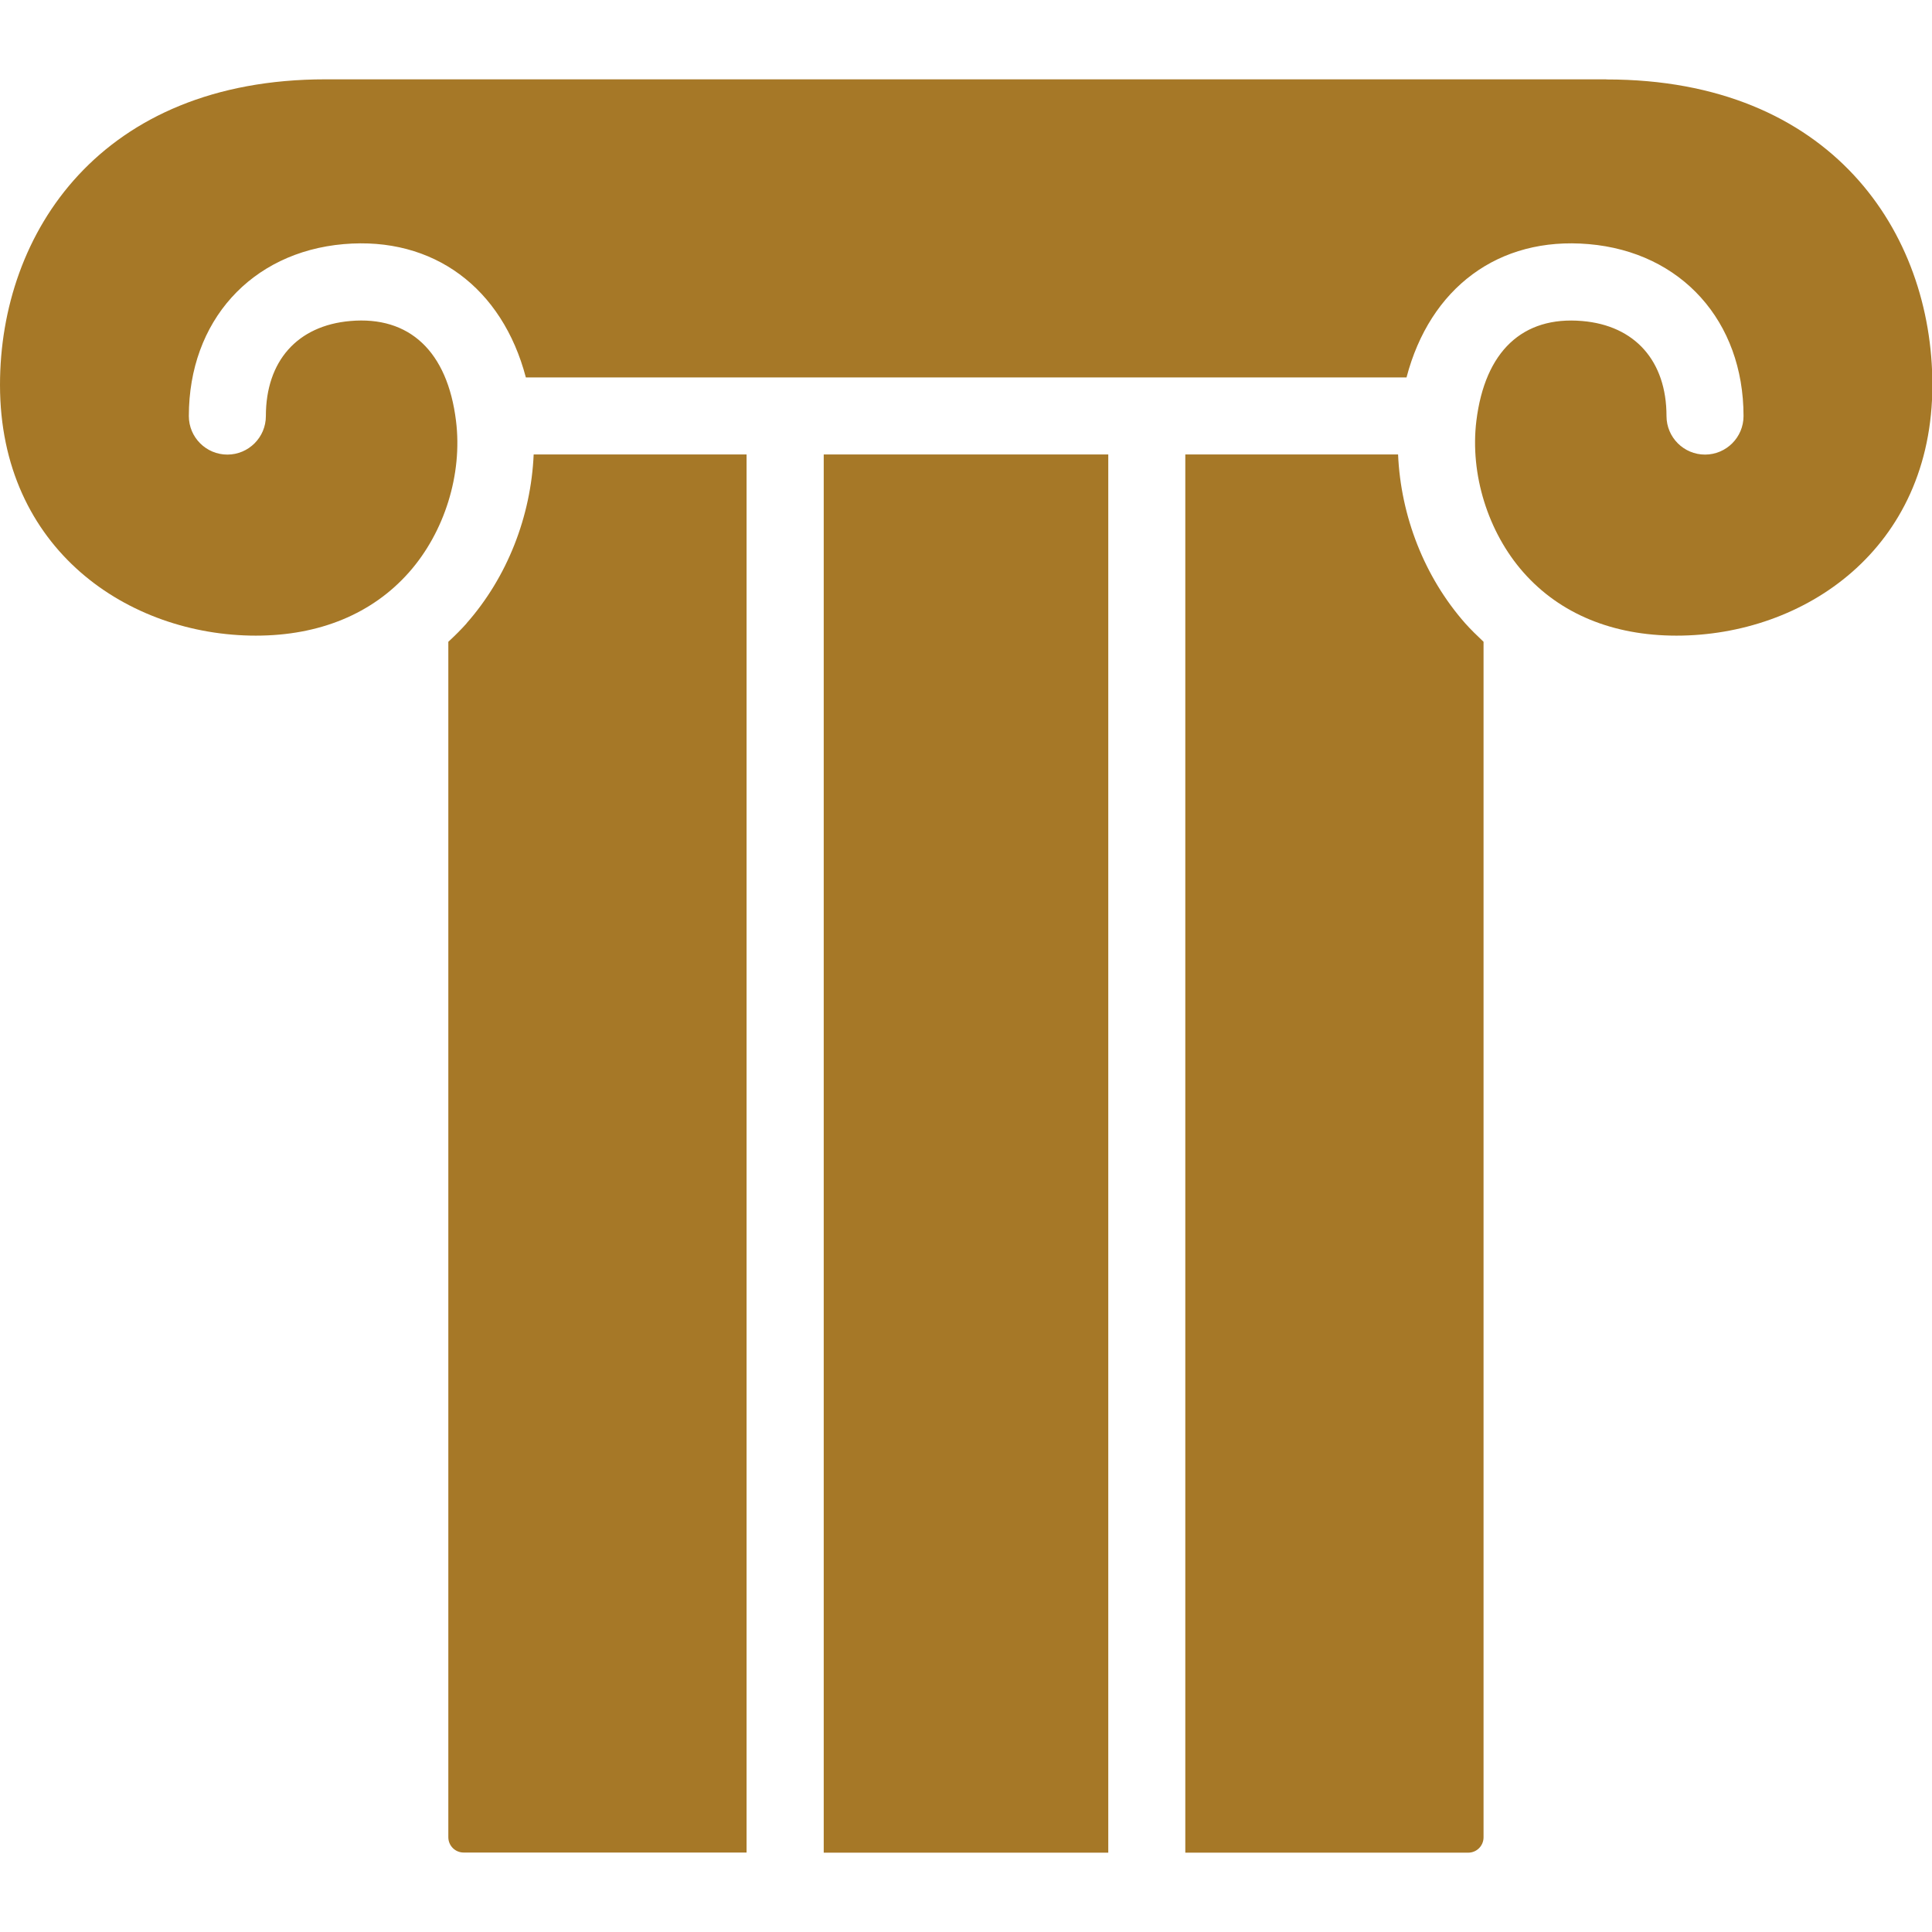
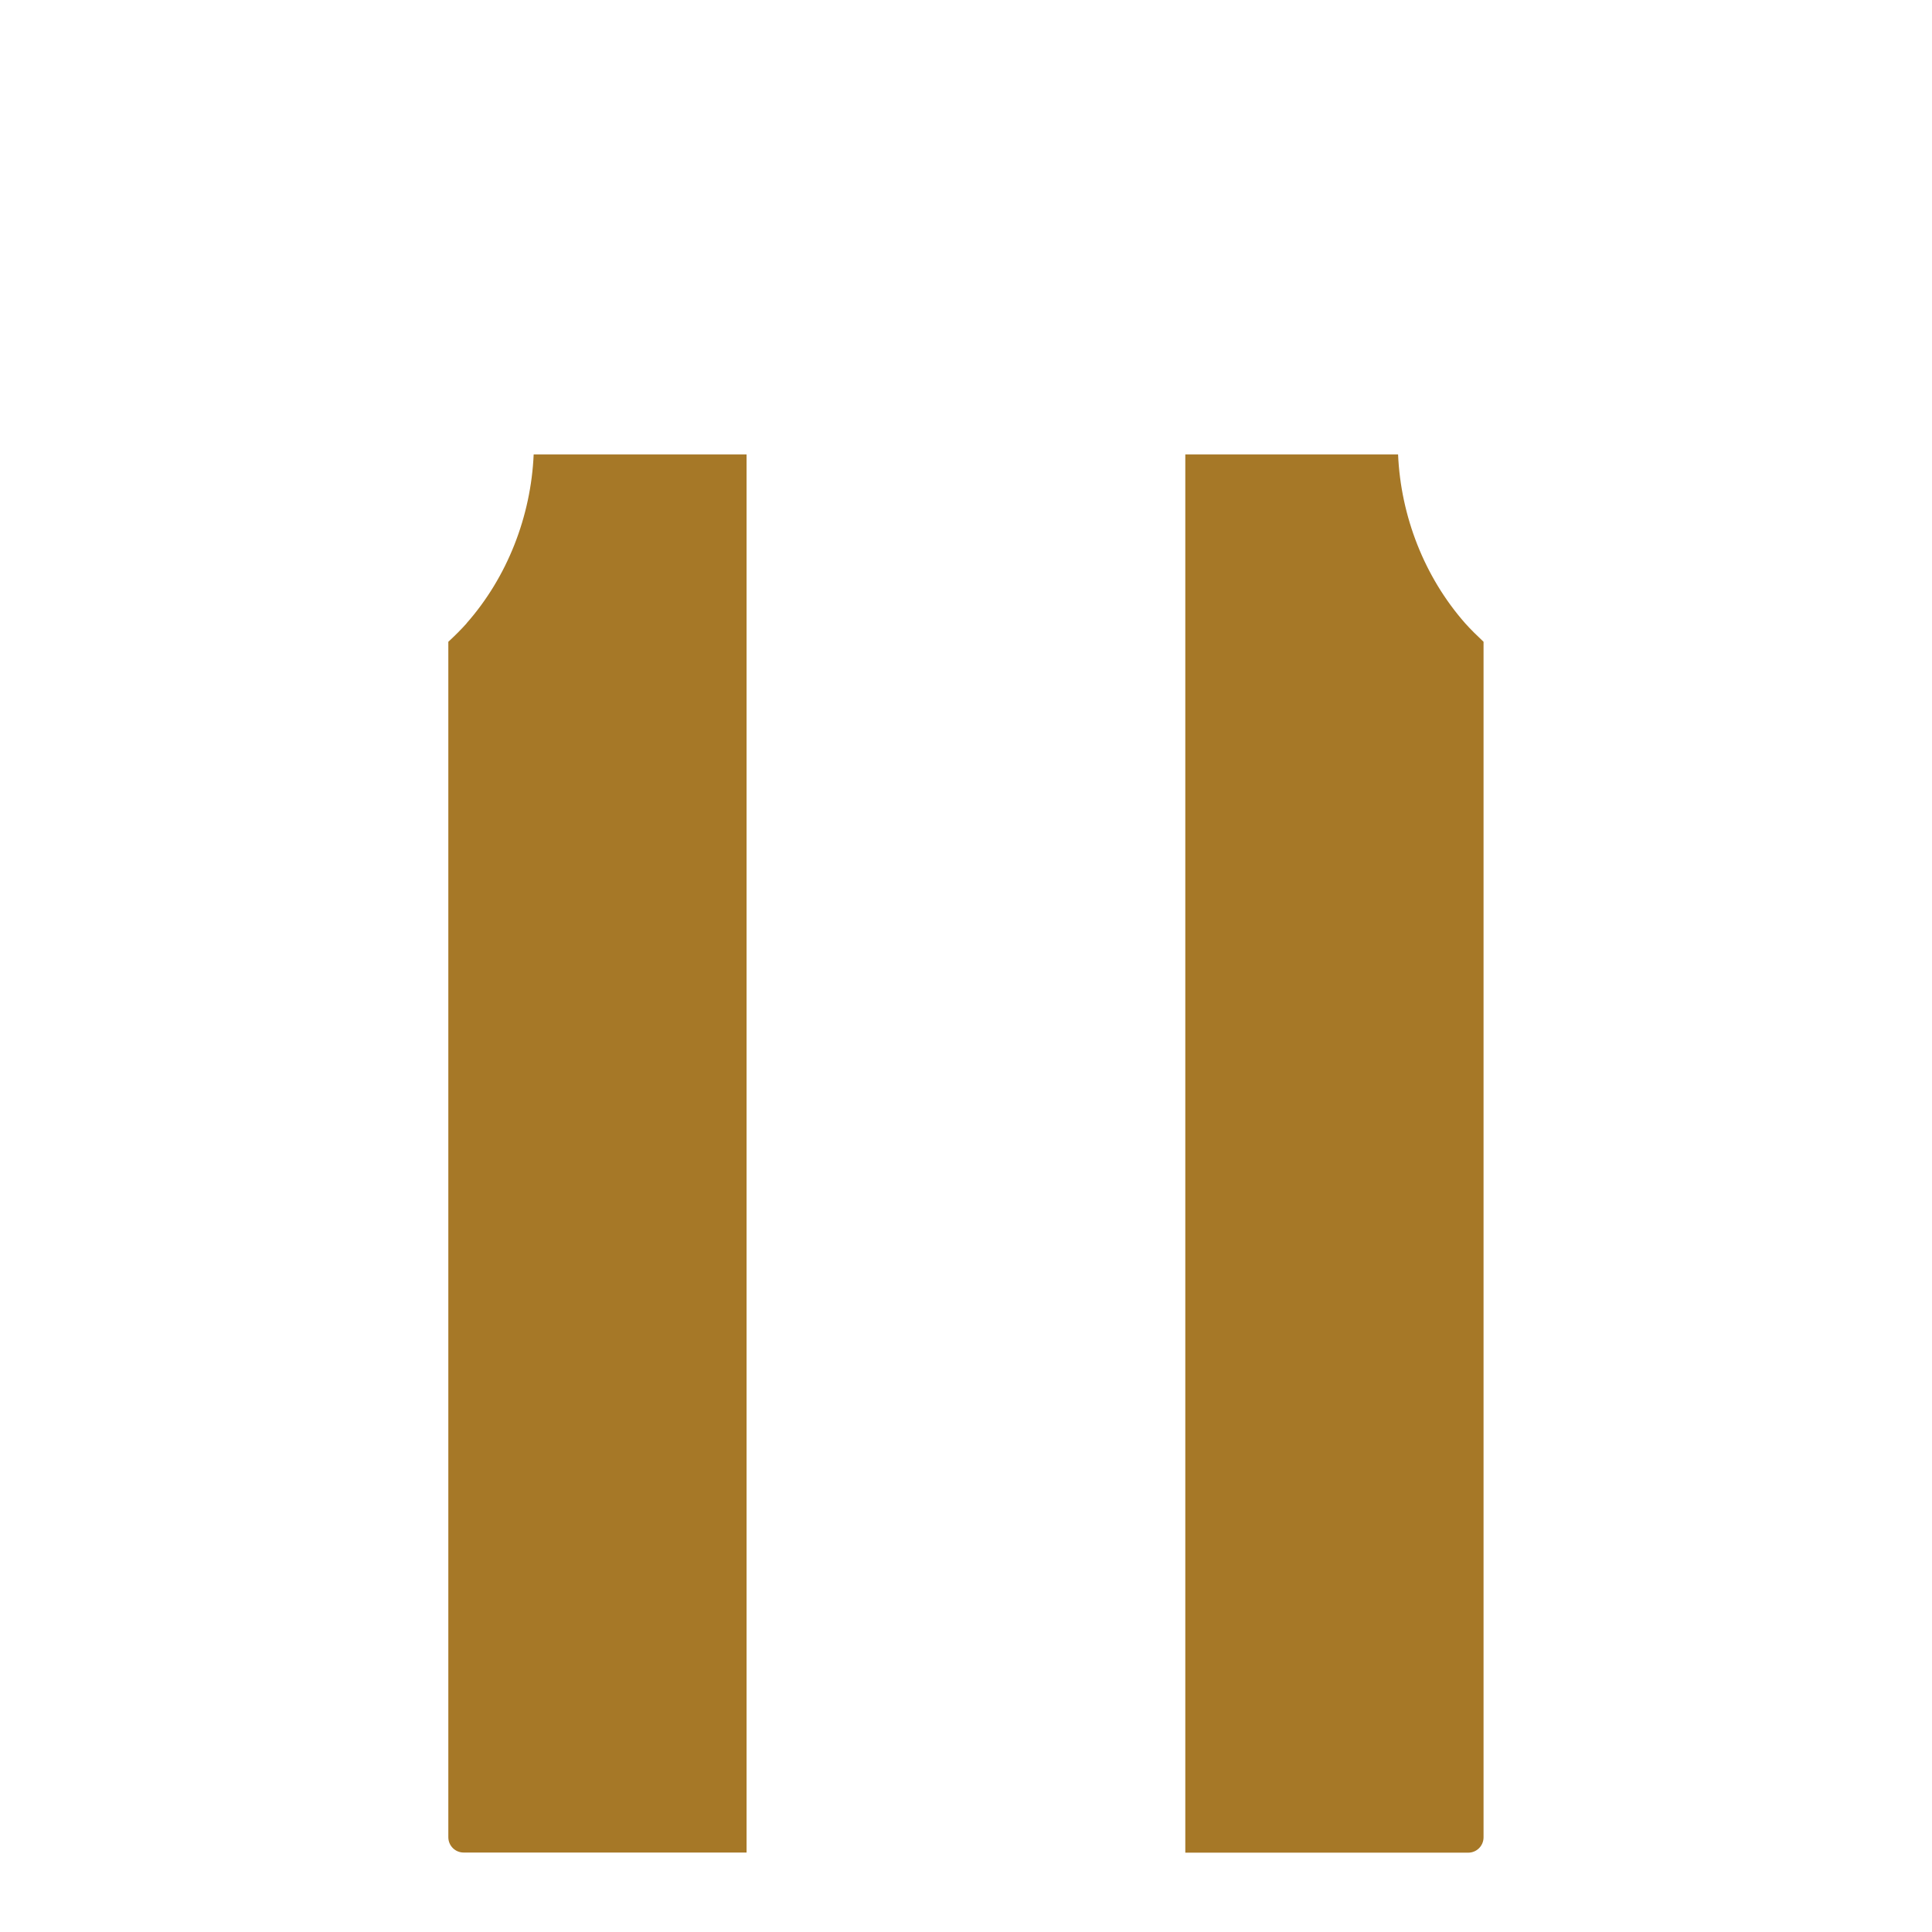
<svg xmlns="http://www.w3.org/2000/svg" id="Layer_1" version="1.1" viewBox="0 0 151 151">
  <defs>
    <style>
      .st0 {
        fill: #a67827;
      }
    </style>
  </defs>
-   <path class="st0" d="M125.55,6.2H25.45C7.87,6.2,0,18.19,0,30.08c0,12.87,10.06,19.6,20,19.6,4.97,0,9.1-1.71,11.96-4.94,2.79-3.15,4.2-7.69,3.68-11.85-.67-5.44-3.65-8.21-8.27-7.8-4.13.36-6.59,3.13-6.59,7.43,0,1.66-1.35,3.01-3.01,3.01s-3.01-1.35-3.01-3.01c0-7.41,4.86-12.81,12.1-13.44,7.03-.61,12.4,3.43,14.24,10.42h68.83c1.83-6.99,7.18-11.03,14.24-10.42,7.24.62,12.1,6.02,12.1,13.44,0,1.66-1.35,3.01-3.01,3.01s-3.01-1.35-3.01-3.01c0-4.3-2.46-7.08-6.59-7.43-4.66-.4-7.6,2.37-8.27,7.8-.51,4.16.9,8.7,3.68,11.85,2.86,3.24,6.99,4.94,11.96,4.94,9.94,0,20-6.73,20-19.6,0-11.88-7.87-23.87-25.45-23.87h-.03Z" />
-   <rect class="st0" x="64.38" y="35.52" width="22.24" height="109.28" />
  <path class="st0" d="M36.47,48.72c-.42.47-.91.96-1.43,1.44v93.43c0,.67.54,1.2,1.2,1.2h22.11V35.52h-16.64c-.21,4.82-2.05,9.58-5.25,13.2h0Z" />
  <path class="st0" d="M109.28,35.52h-16.64v109.28h22.11c.67,0,1.2-.54,1.2-1.2V50.16c-.52-.49-1.01-.97-1.43-1.44-3.2-3.63-5.04-8.38-5.25-13.2h.01Z" />
</svg>